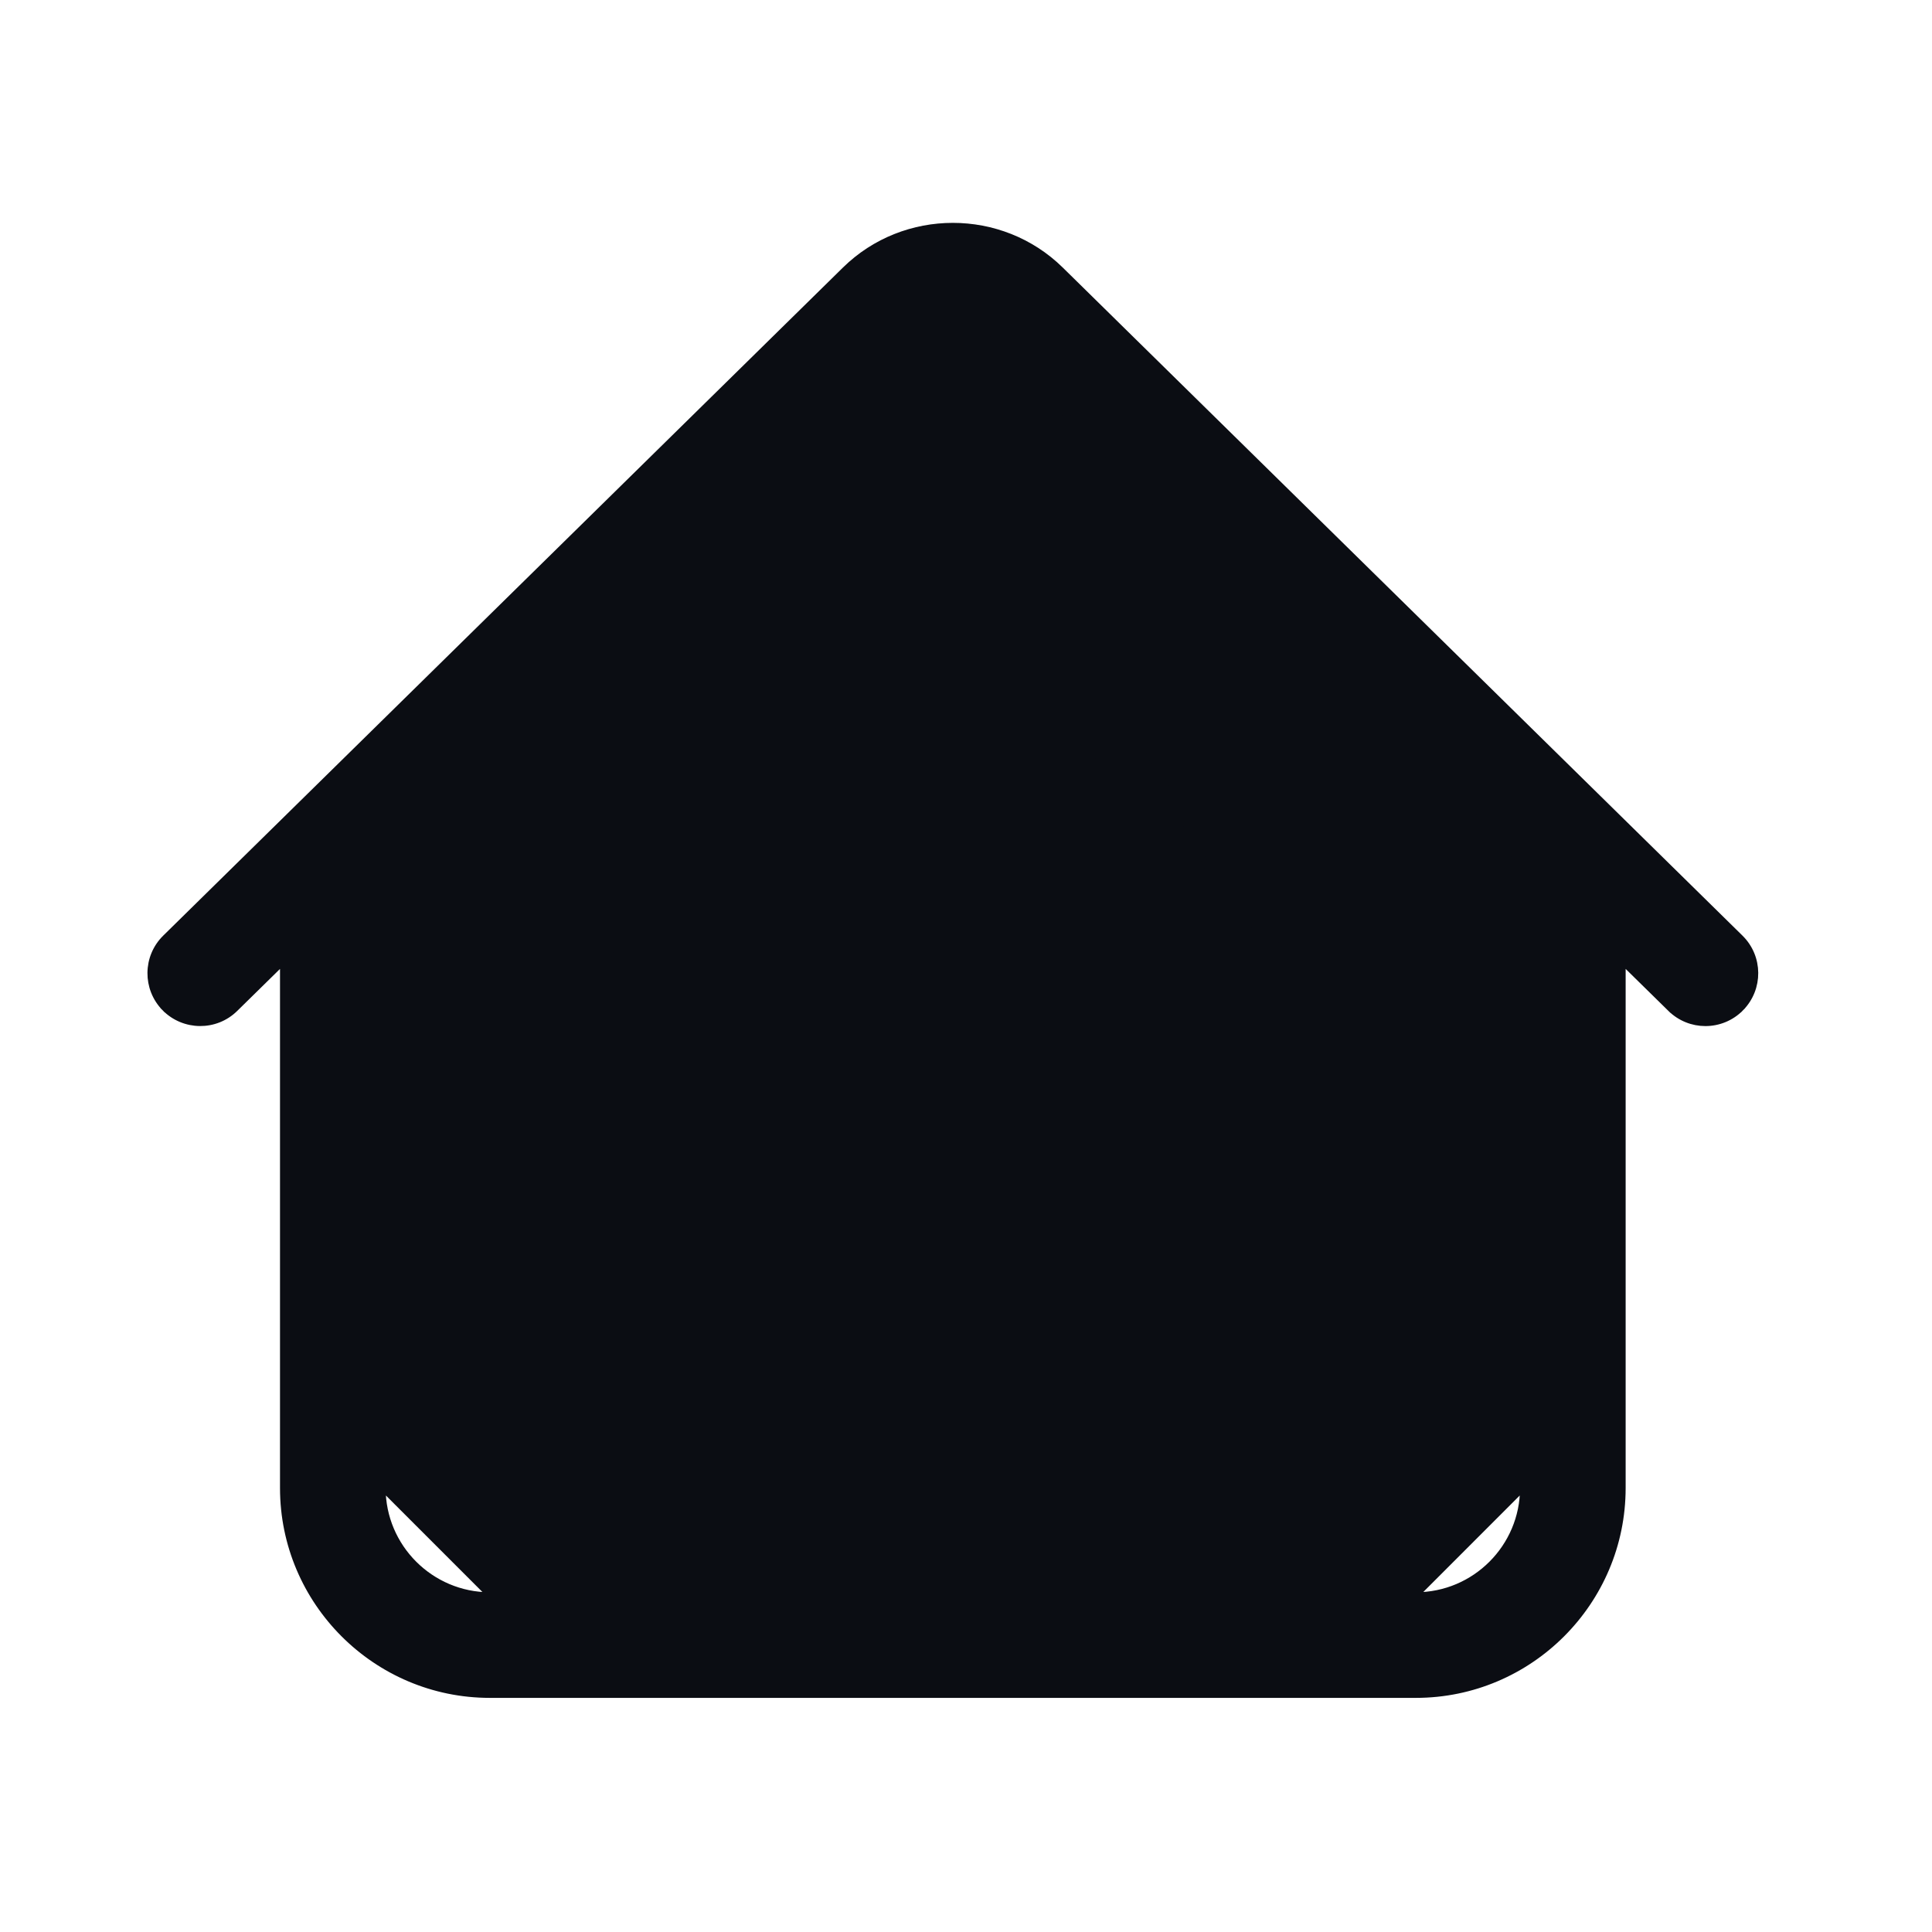
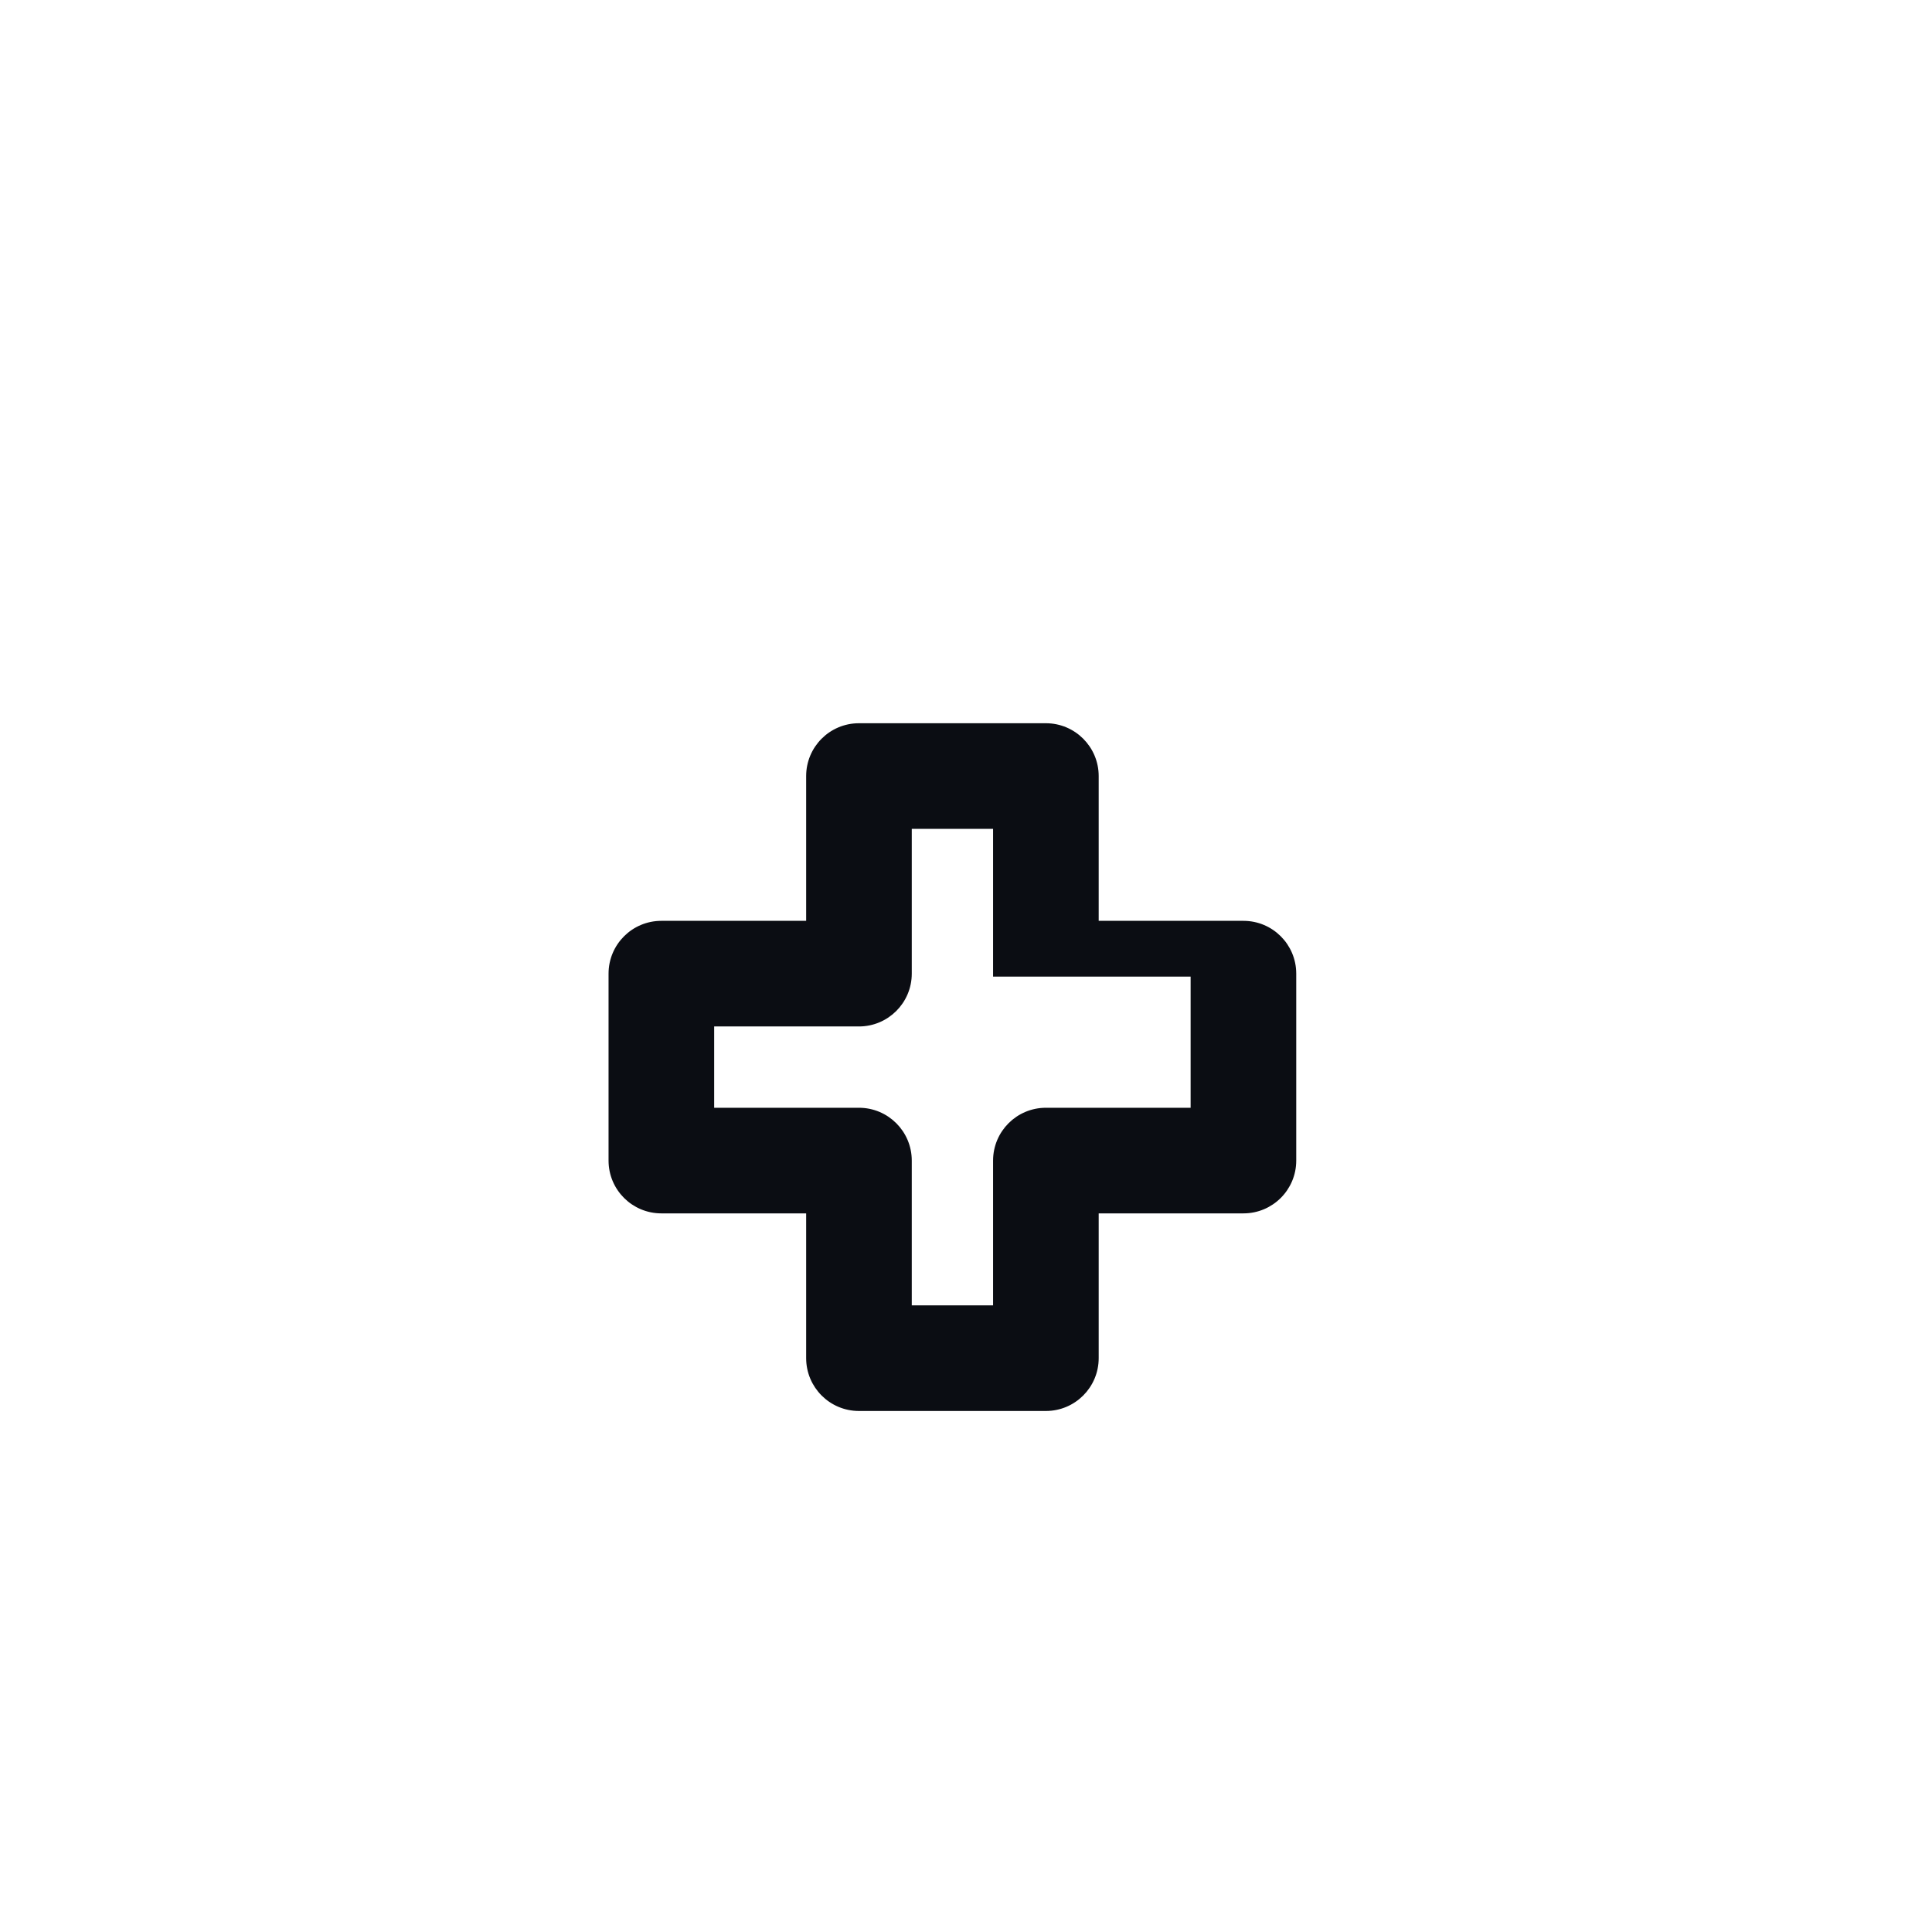
<svg xmlns="http://www.w3.org/2000/svg" width="36" height="36" viewBox="0 0 36 36" fill="none">
-   <path d="M28.379 27.671H28.379V16.096L18.462 6.349L18.462 6.349C18.438 6.325 18.412 6.303 18.386 6.282C18.099 6.051 17.71 6.002 17.378 6.134C17.378 6.134 17.378 6.134 17.378 6.134L28.379 27.671ZM28.379 27.671V27.727M28.379 27.671V27.727M28.379 27.727C28.379 28.828 27.483 29.725 26.382 29.725M28.379 27.727L26.382 29.725M26.382 29.725H9.128M26.382 29.725H9.128M9.128 29.725C8.027 29.725 7.13 28.828 7.13 27.727M9.128 29.725L7.13 27.727M7.13 27.727V16.096V27.727ZM3.069 18.786L3.106 18.75L3.069 18.786C3.429 19.151 4.017 19.157 4.382 18.797L5.273 17.922V27.727C5.273 29.852 7.003 31.582 9.128 31.582H26.382C28.507 31.582 30.236 29.852 30.236 27.727V17.922L31.127 18.797L31.166 18.758L31.127 18.797C31.308 18.975 31.543 19.064 31.778 19.064C32.018 19.064 32.259 18.971 32.44 18.786L32.401 18.747L32.44 18.786C32.8 18.42 32.795 17.832 32.429 17.473L19.764 5.025C18.656 3.936 16.854 3.936 15.746 5.025L3.081 17.473C2.715 17.832 2.71 18.42 3.069 18.786Z" fill="#0B0D13" stroke="#0B0D13" stroke-width="0.111" />
-   <path d="M15.077 14.461V17.214H12.323C11.811 17.214 11.395 17.63 11.395 18.142V21.626C11.395 22.139 11.811 22.554 12.323 22.554H15.077V25.307C15.077 25.82 15.492 26.236 16.005 26.236H19.489C20.001 26.236 20.417 25.82 20.417 25.307V22.554H23.17C23.683 22.554 24.098 22.139 24.098 21.626V18.142C24.098 17.63 23.683 17.214 23.17 17.214H20.417V14.461C20.417 13.948 20.001 13.532 19.489 13.532H16.005C15.492 13.532 15.077 13.948 15.077 14.461ZM16.934 18.142V15.389H18.56V18.142C18.56 18.655 18.976 19.071 19.489 19.071H22.241V20.697H19.489C18.976 20.697 18.56 21.113 18.56 21.626V24.379H16.934V21.626C16.934 21.113 16.518 20.697 16.005 20.697H13.252V19.071H16.005C16.518 19.071 16.934 18.655 16.934 18.142Z" fill="#0B0D13" stroke="#0B0D13" stroke-width="0.111" />
+   <path d="M15.077 14.461V17.214H12.323C11.811 17.214 11.395 17.63 11.395 18.142V21.626C11.395 22.139 11.811 22.554 12.323 22.554H15.077V25.307C15.077 25.82 15.492 26.236 16.005 26.236H19.489C20.001 26.236 20.417 25.82 20.417 25.307V22.554H23.17C23.683 22.554 24.098 22.139 24.098 21.626V18.142C24.098 17.63 23.683 17.214 23.17 17.214H20.417V14.461C20.417 13.948 20.001 13.532 19.489 13.532H16.005C15.492 13.532 15.077 13.948 15.077 14.461ZM16.934 18.142V15.389H18.56V18.142H22.241V20.697H19.489C18.976 20.697 18.56 21.113 18.56 21.626V24.379H16.934V21.626C16.934 21.113 16.518 20.697 16.005 20.697H13.252V19.071H16.005C16.518 19.071 16.934 18.655 16.934 18.142Z" fill="#0B0D13" stroke="#0B0D13" stroke-width="0.111" />
</svg>